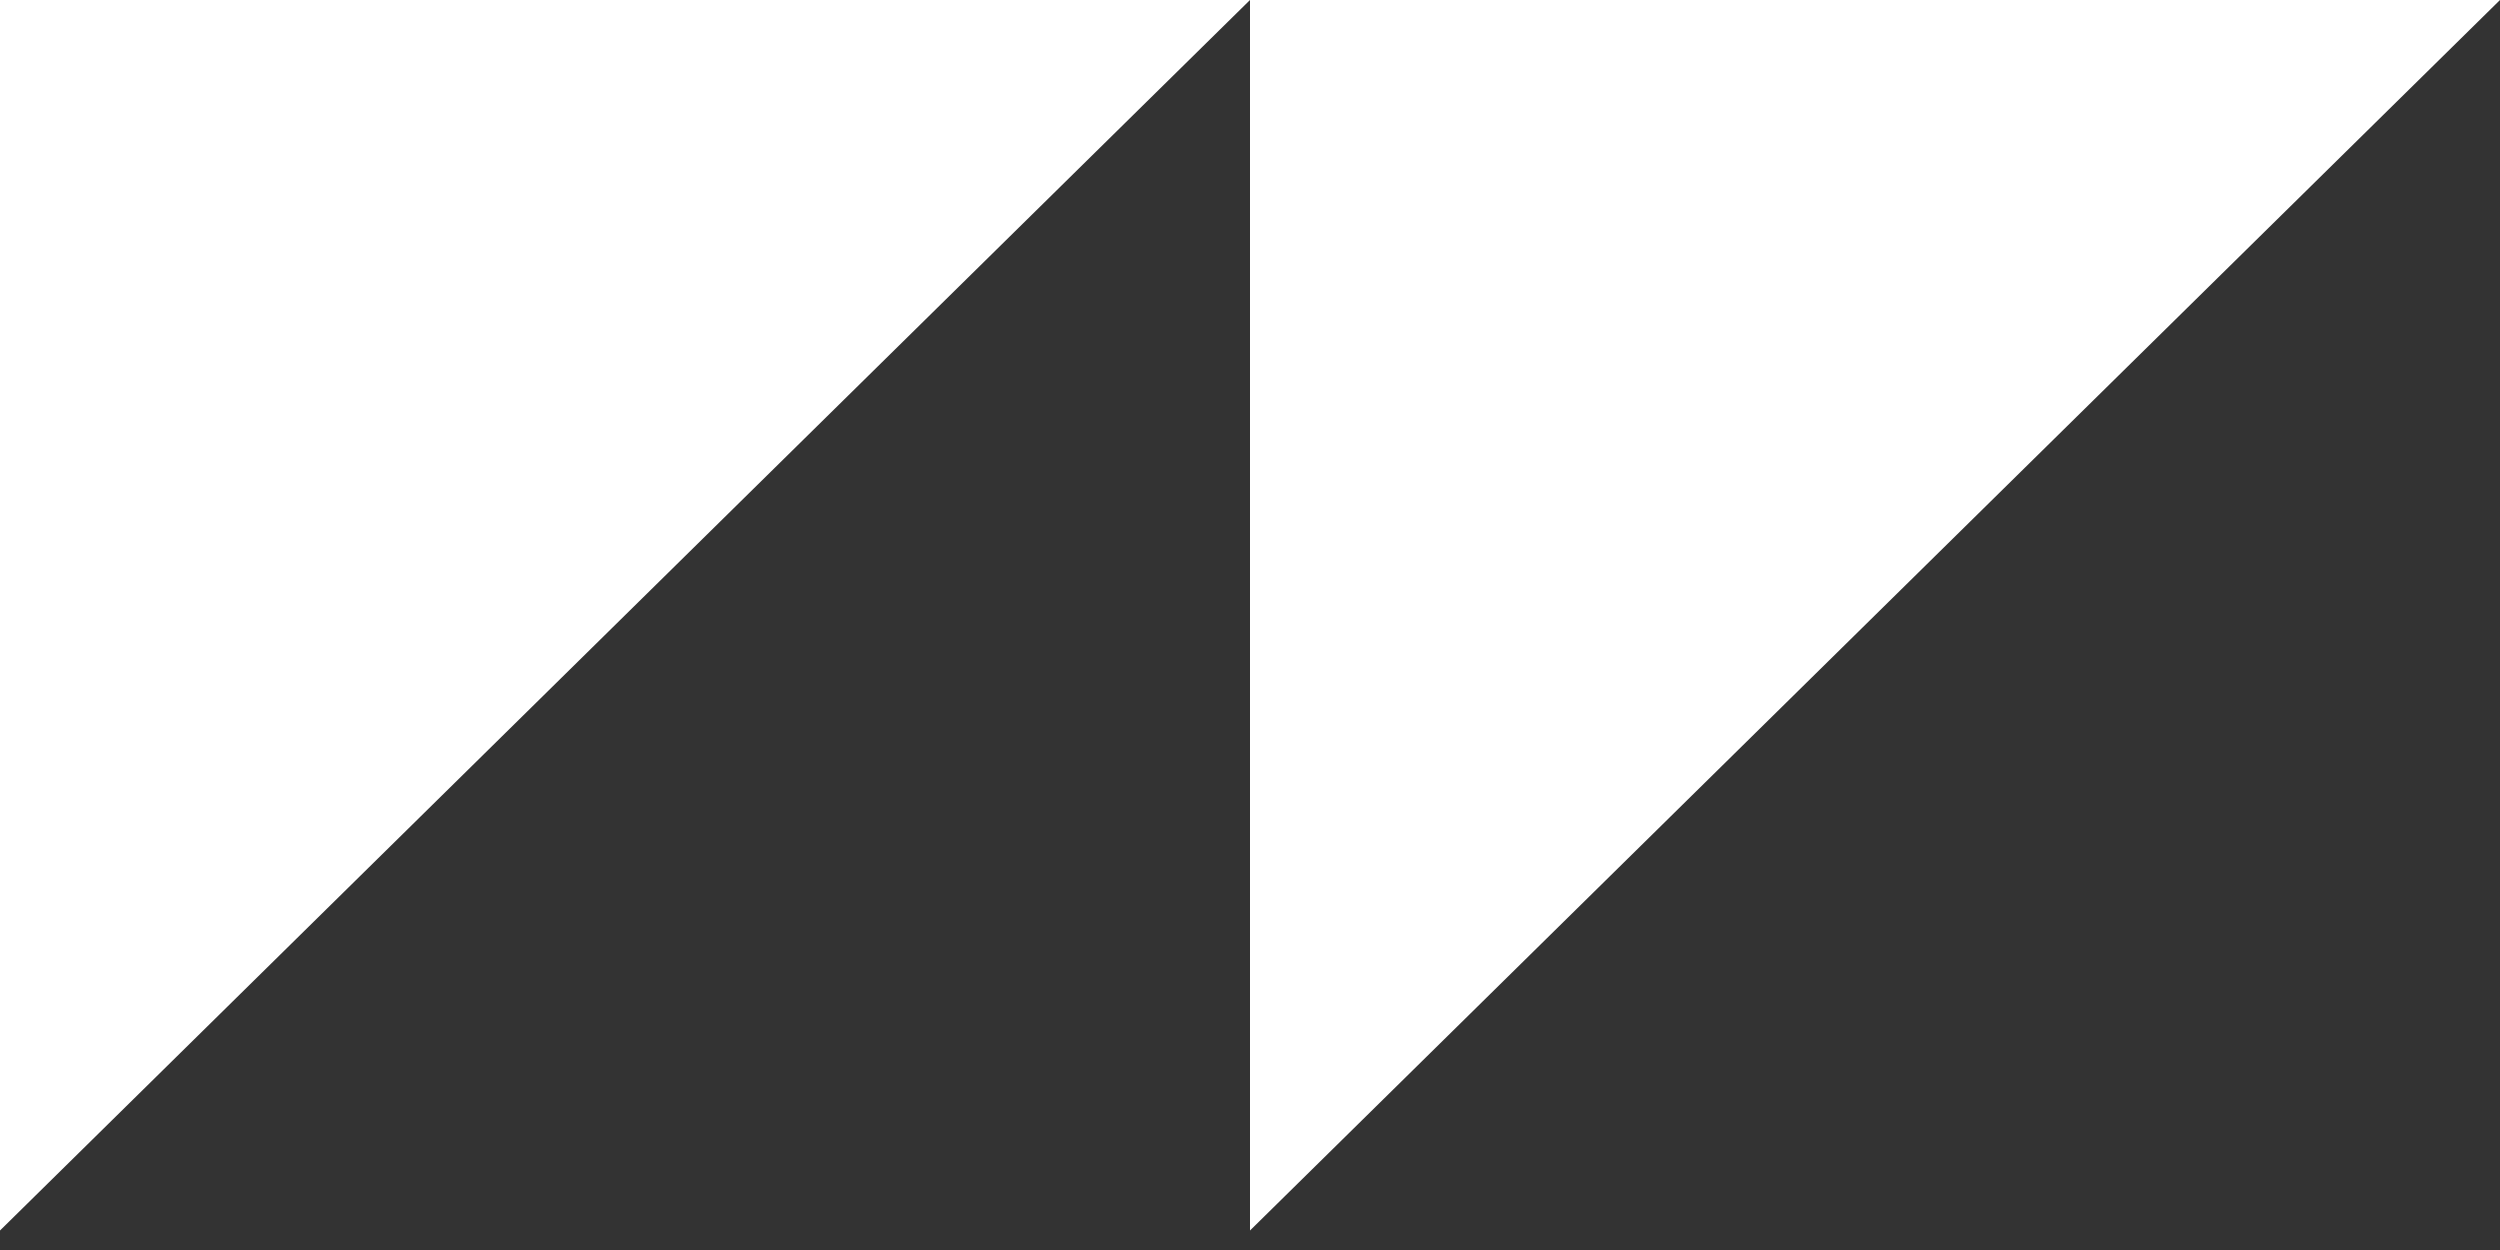
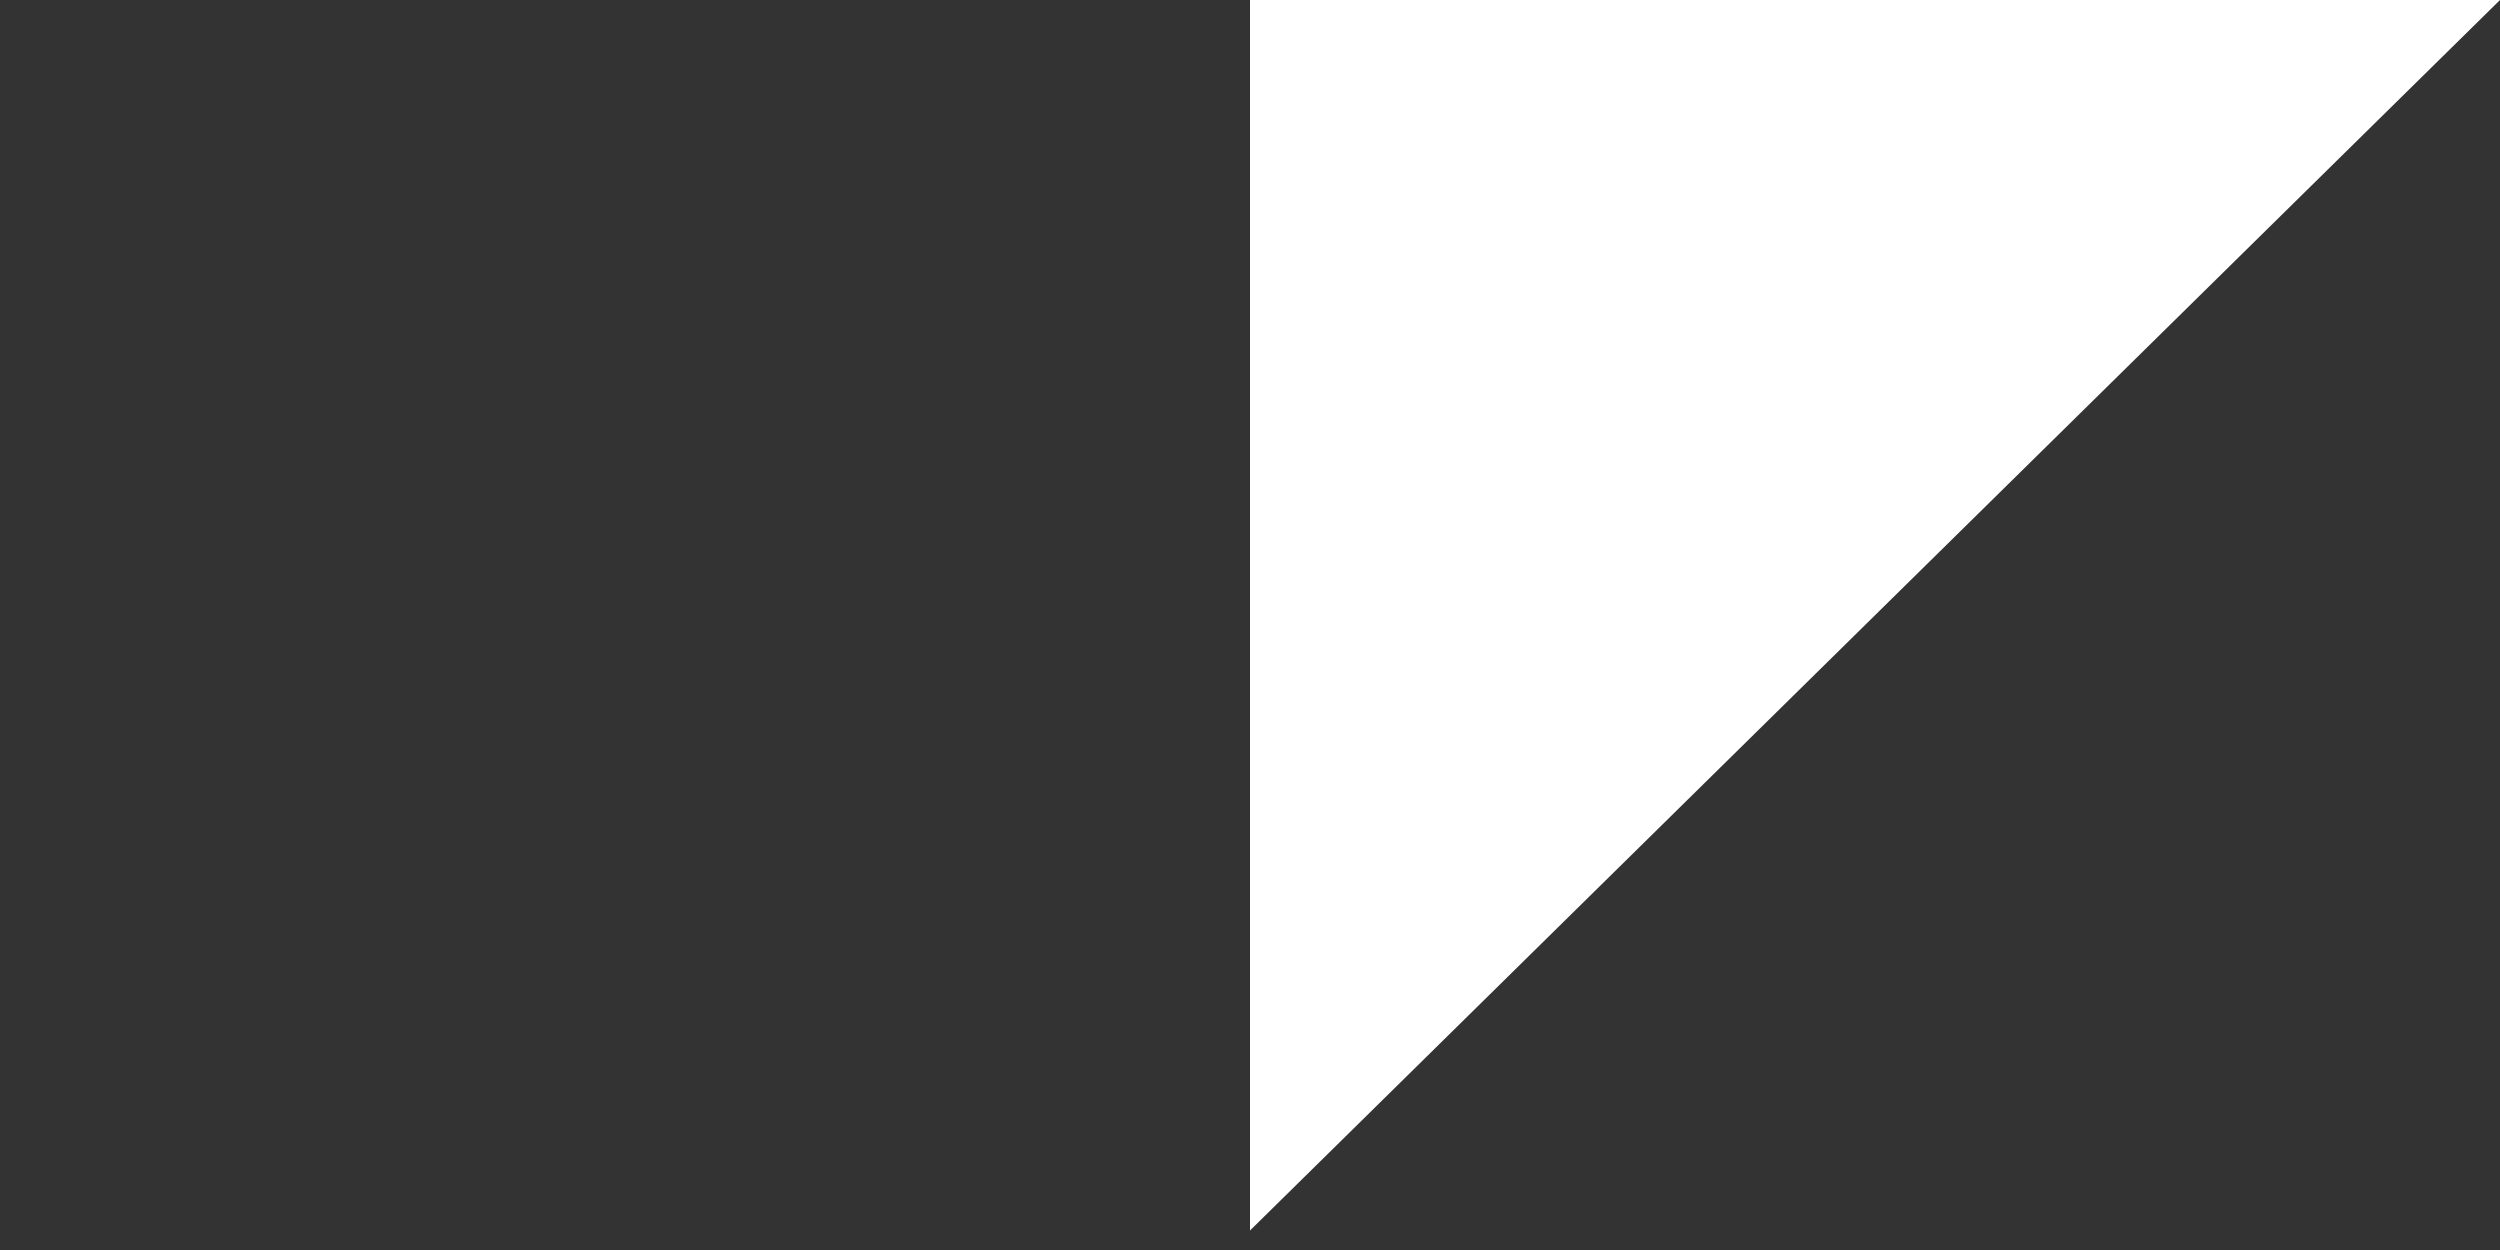
<svg xmlns="http://www.w3.org/2000/svg" width="50" height="25" viewBox="0 0 50 25" fill="none">
  <rect x="0" y="0" width="50" height="25" fill="#333333" stroke="none" />
-   <path d="M19.827 0H0V24.61L25 0H19.827Z" fill="white" />
  <path d="M25 24.61L50 0H44.827H25V24.61Z" fill="white" />
</svg>